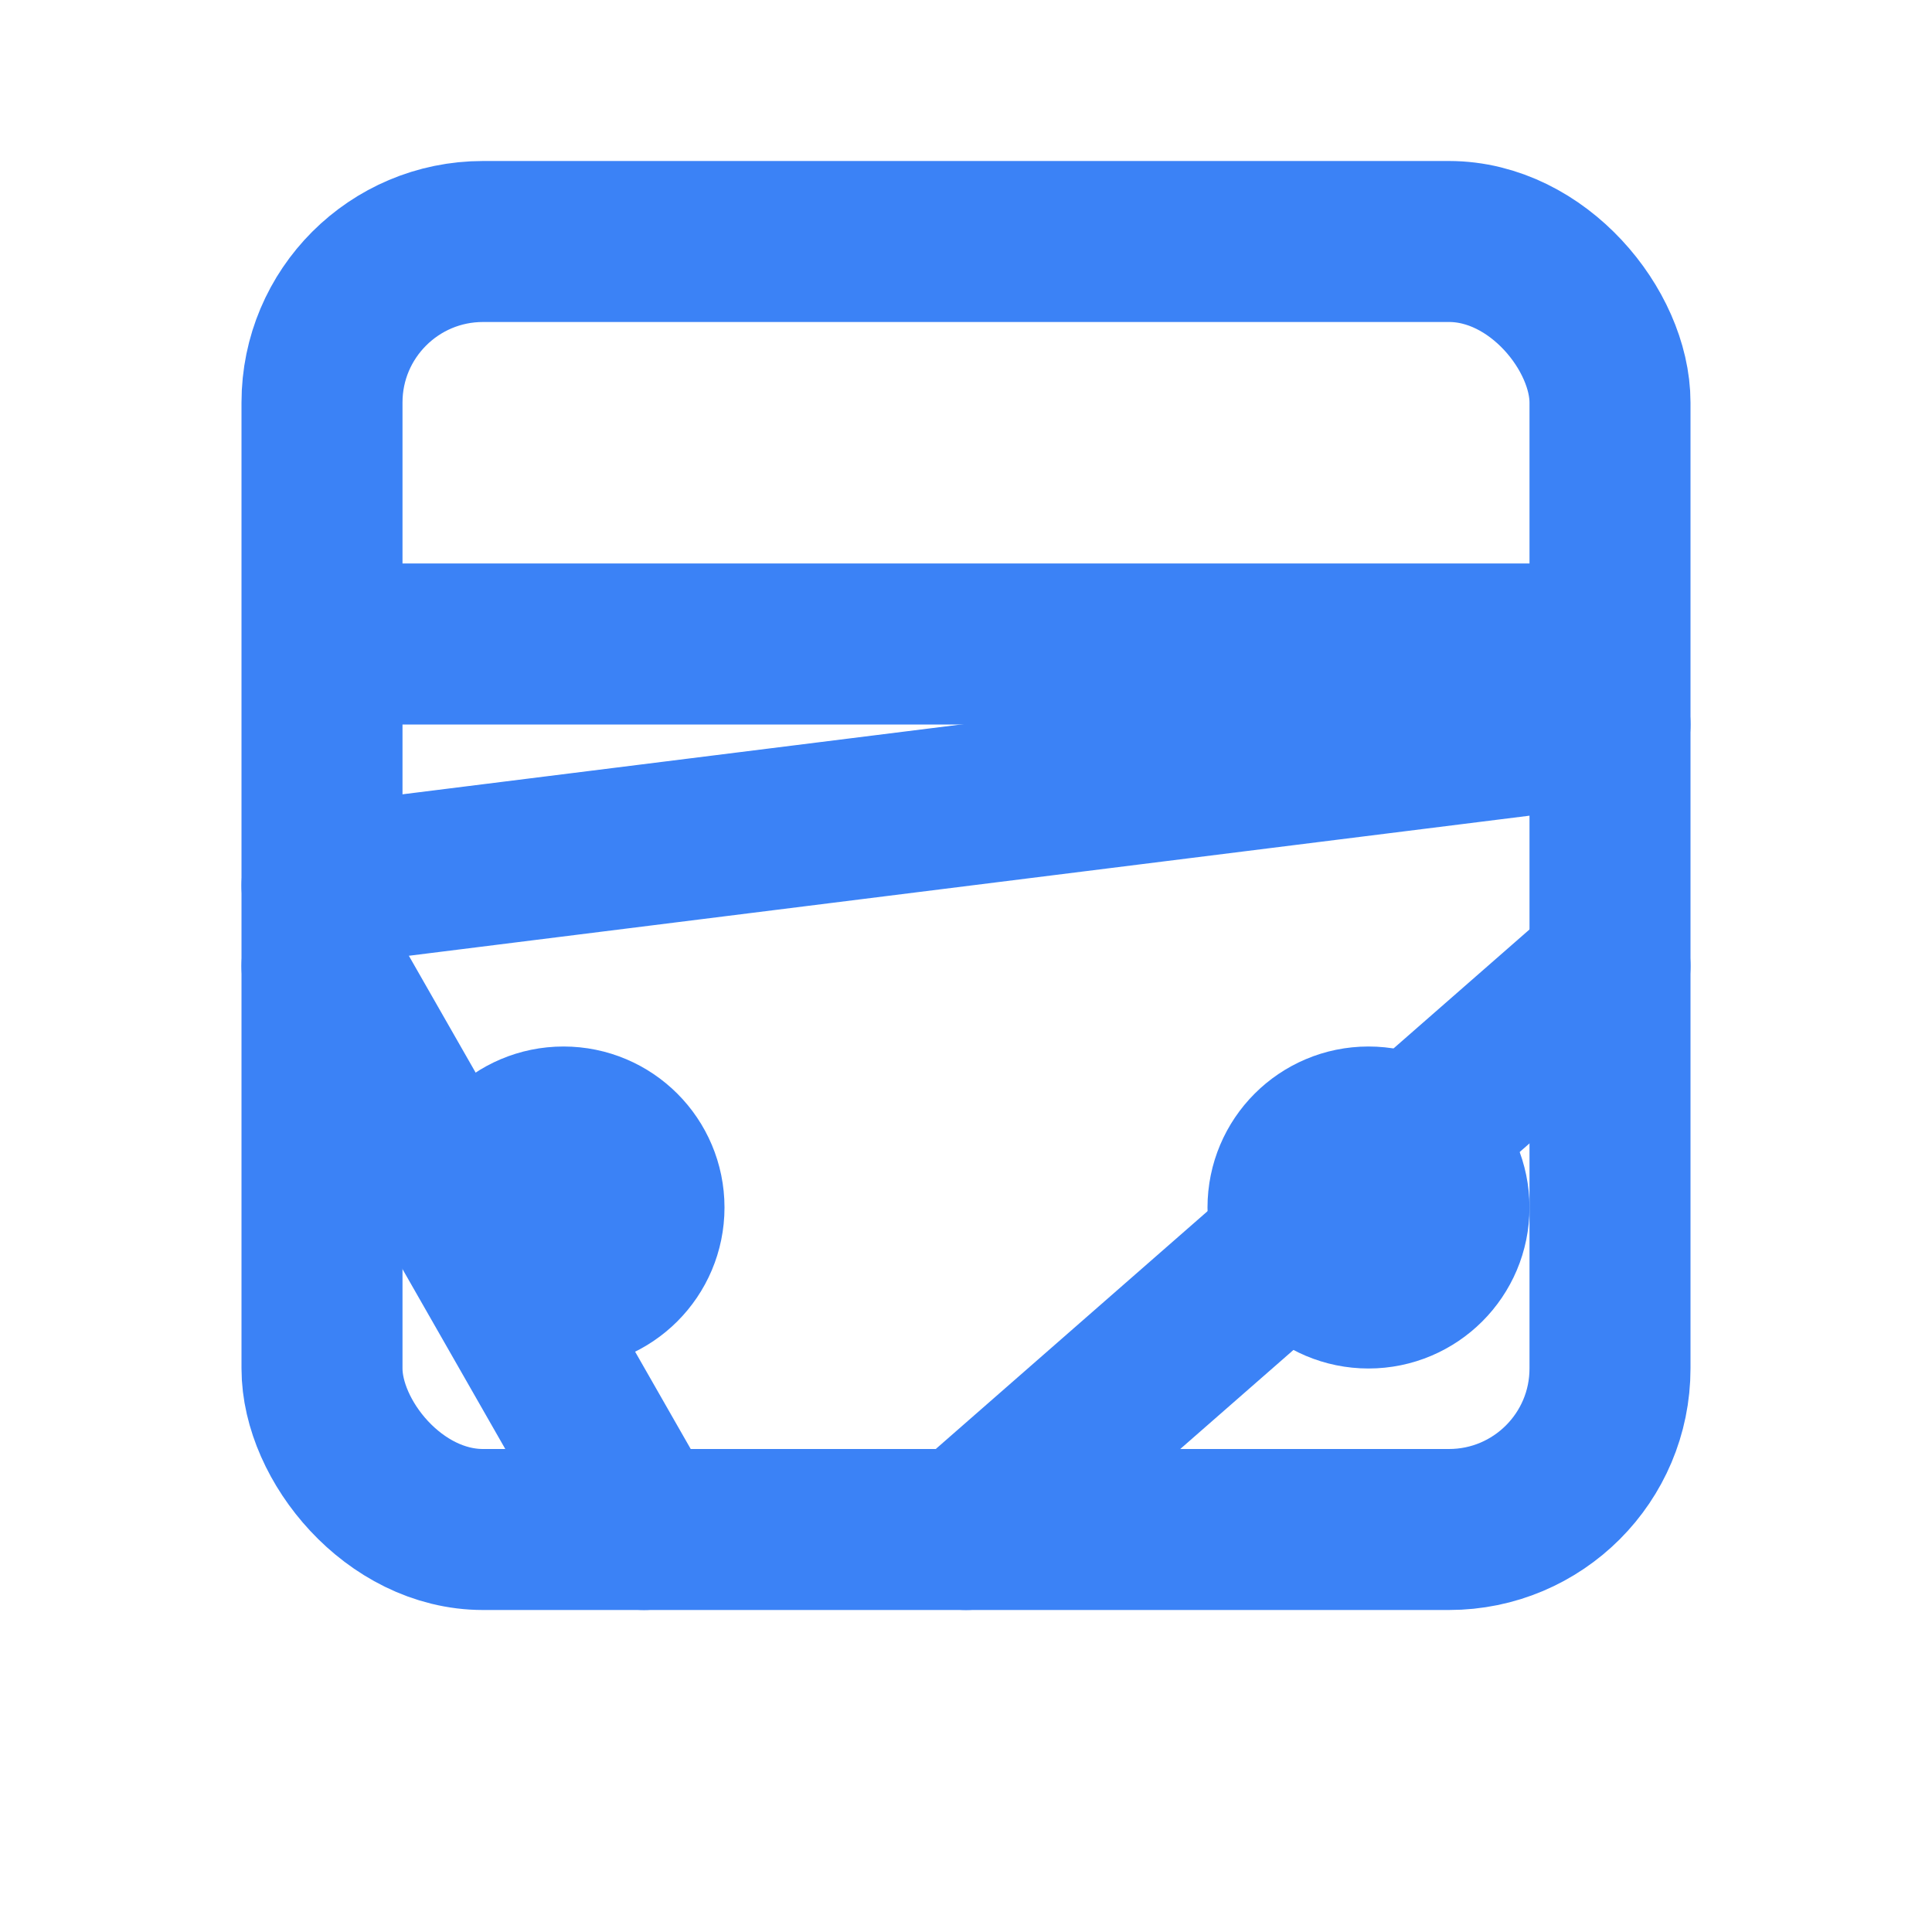
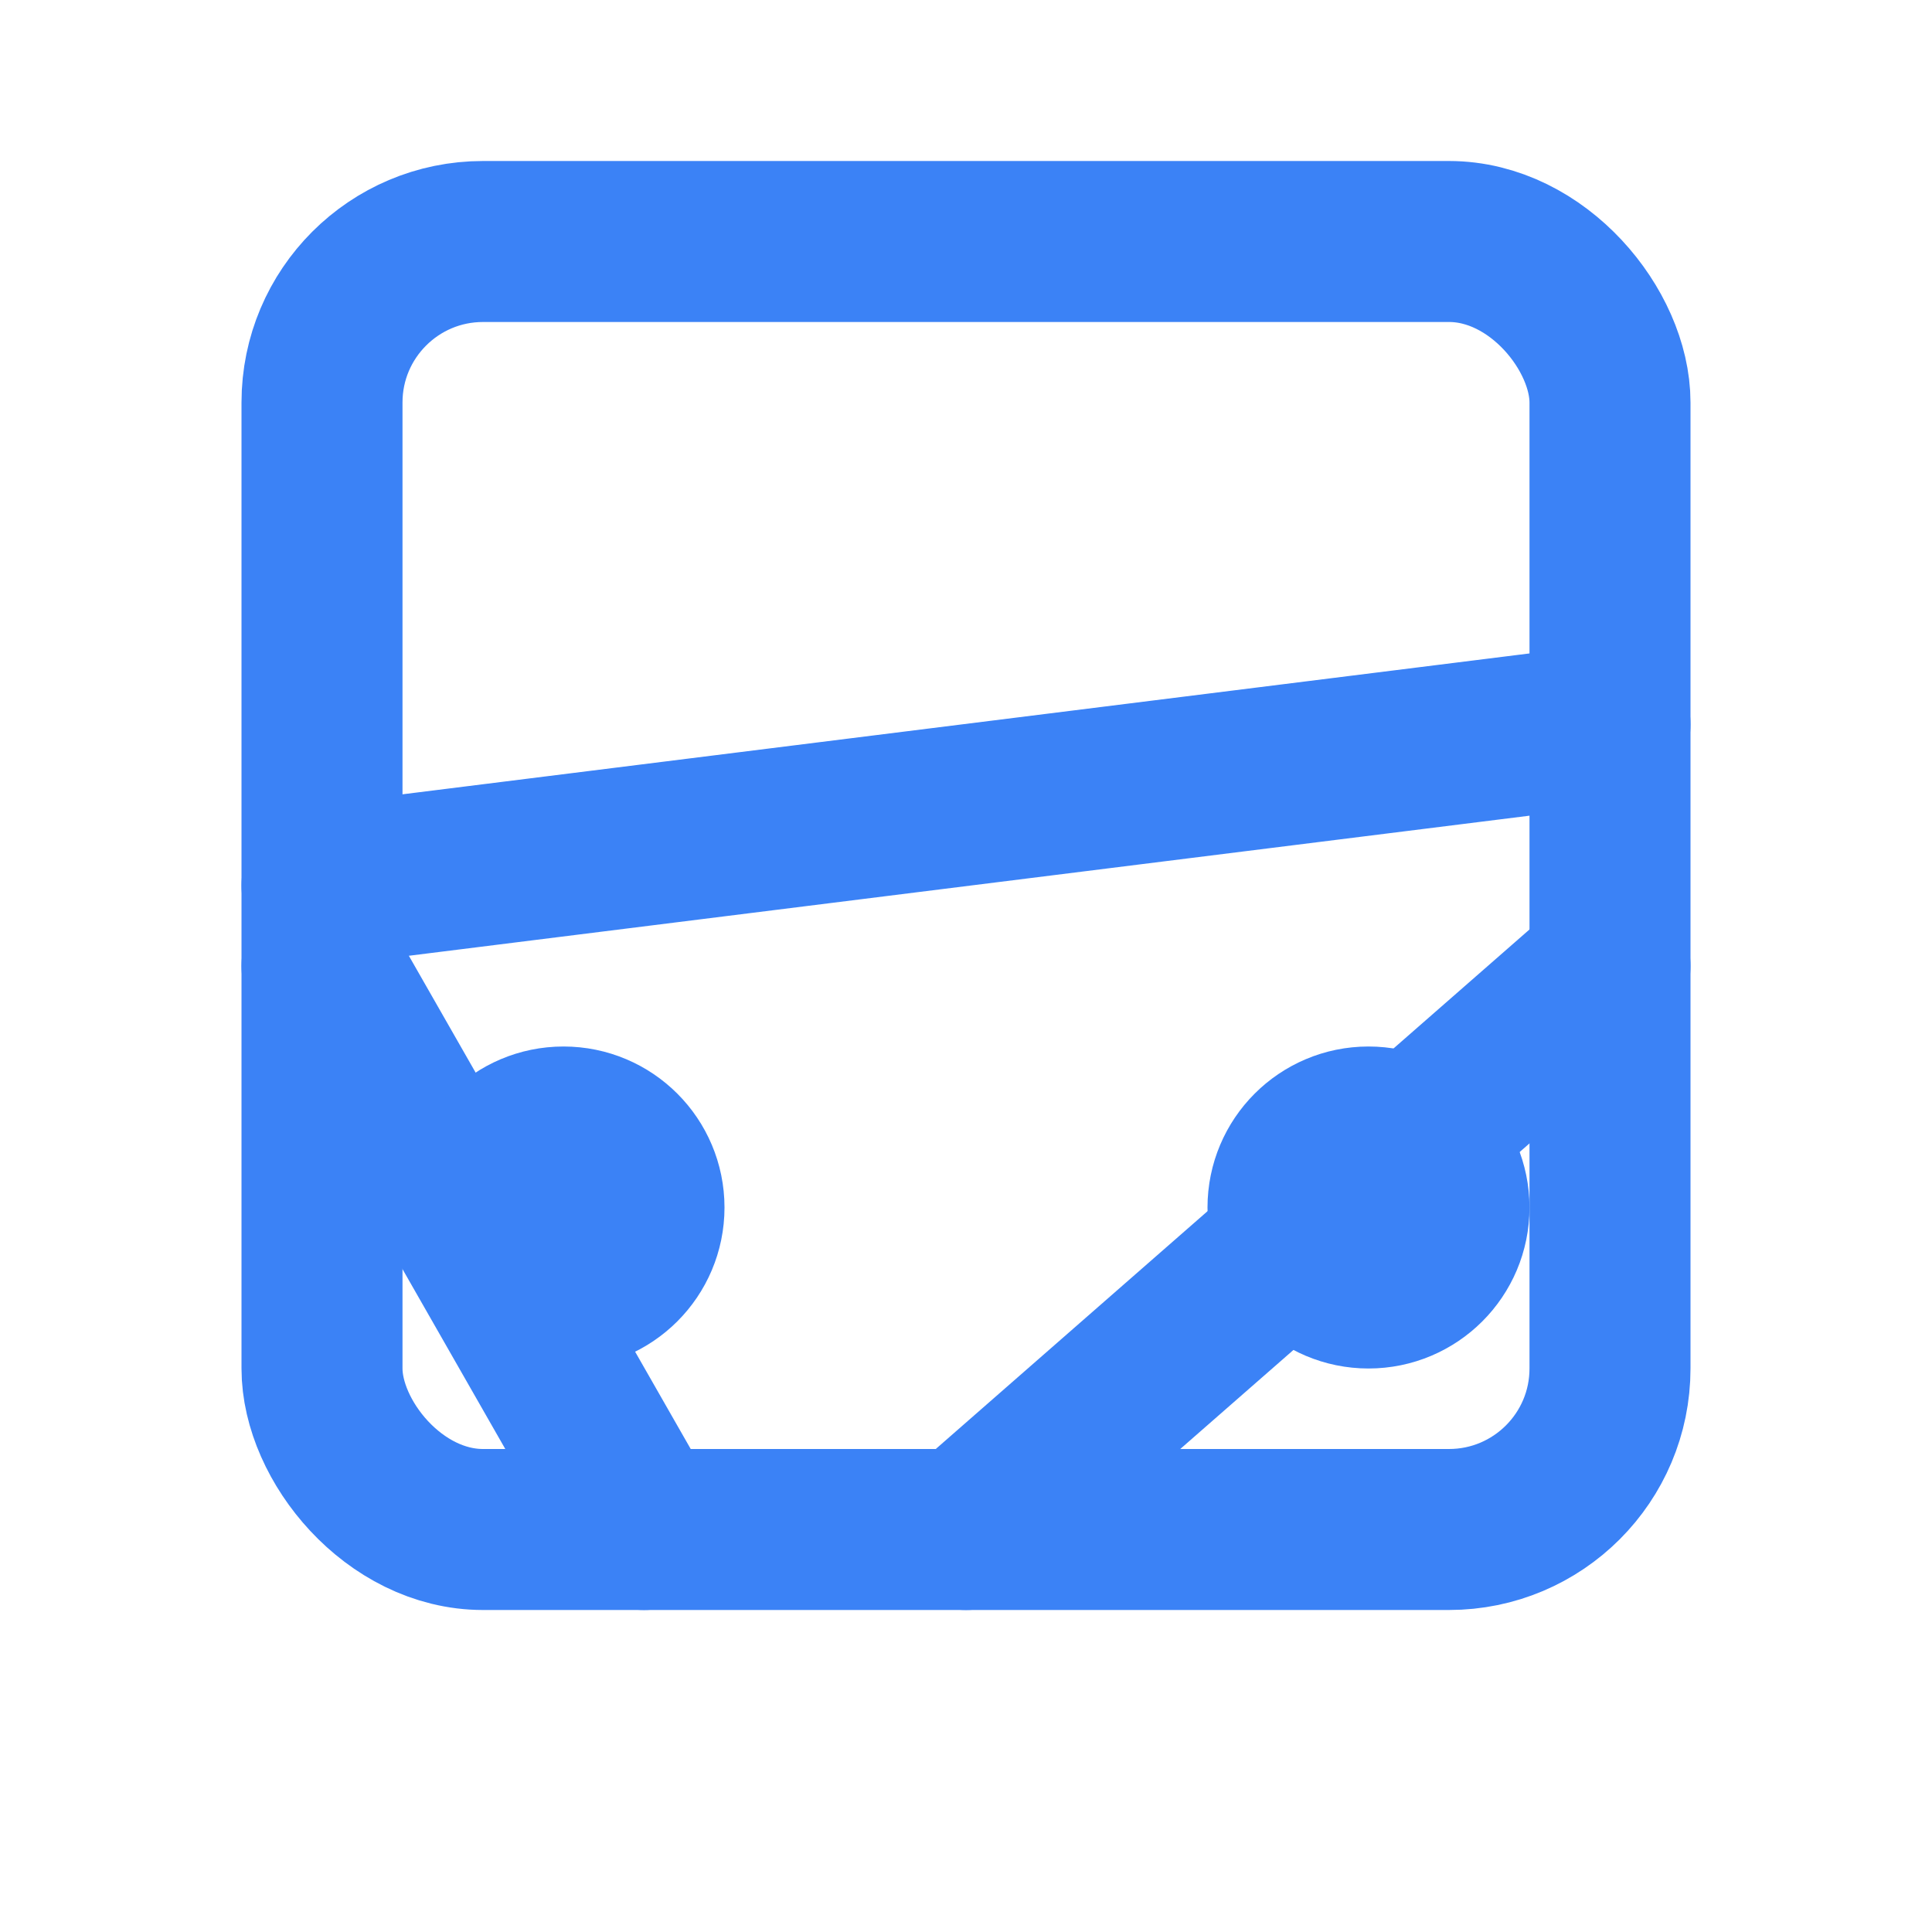
<svg xmlns="http://www.w3.org/2000/svg" viewBox="0 0 24 24" fill="none" stroke="#3b82f6" stroke-width="2" stroke-linecap="round" stroke-linejoin="round">
  <rect width="16" height="16" x="4" y="3" rx="2" />
  <path d="m4 11 16-2" />
  <path d="m12 19 8-7" />
  <path d="M8 19l-4-7" />
-   <path d="M5 8h14" />
  <circle cx="7" cy="15" r="1" />
  <circle cx="17" cy="15" r="1" />
</svg>